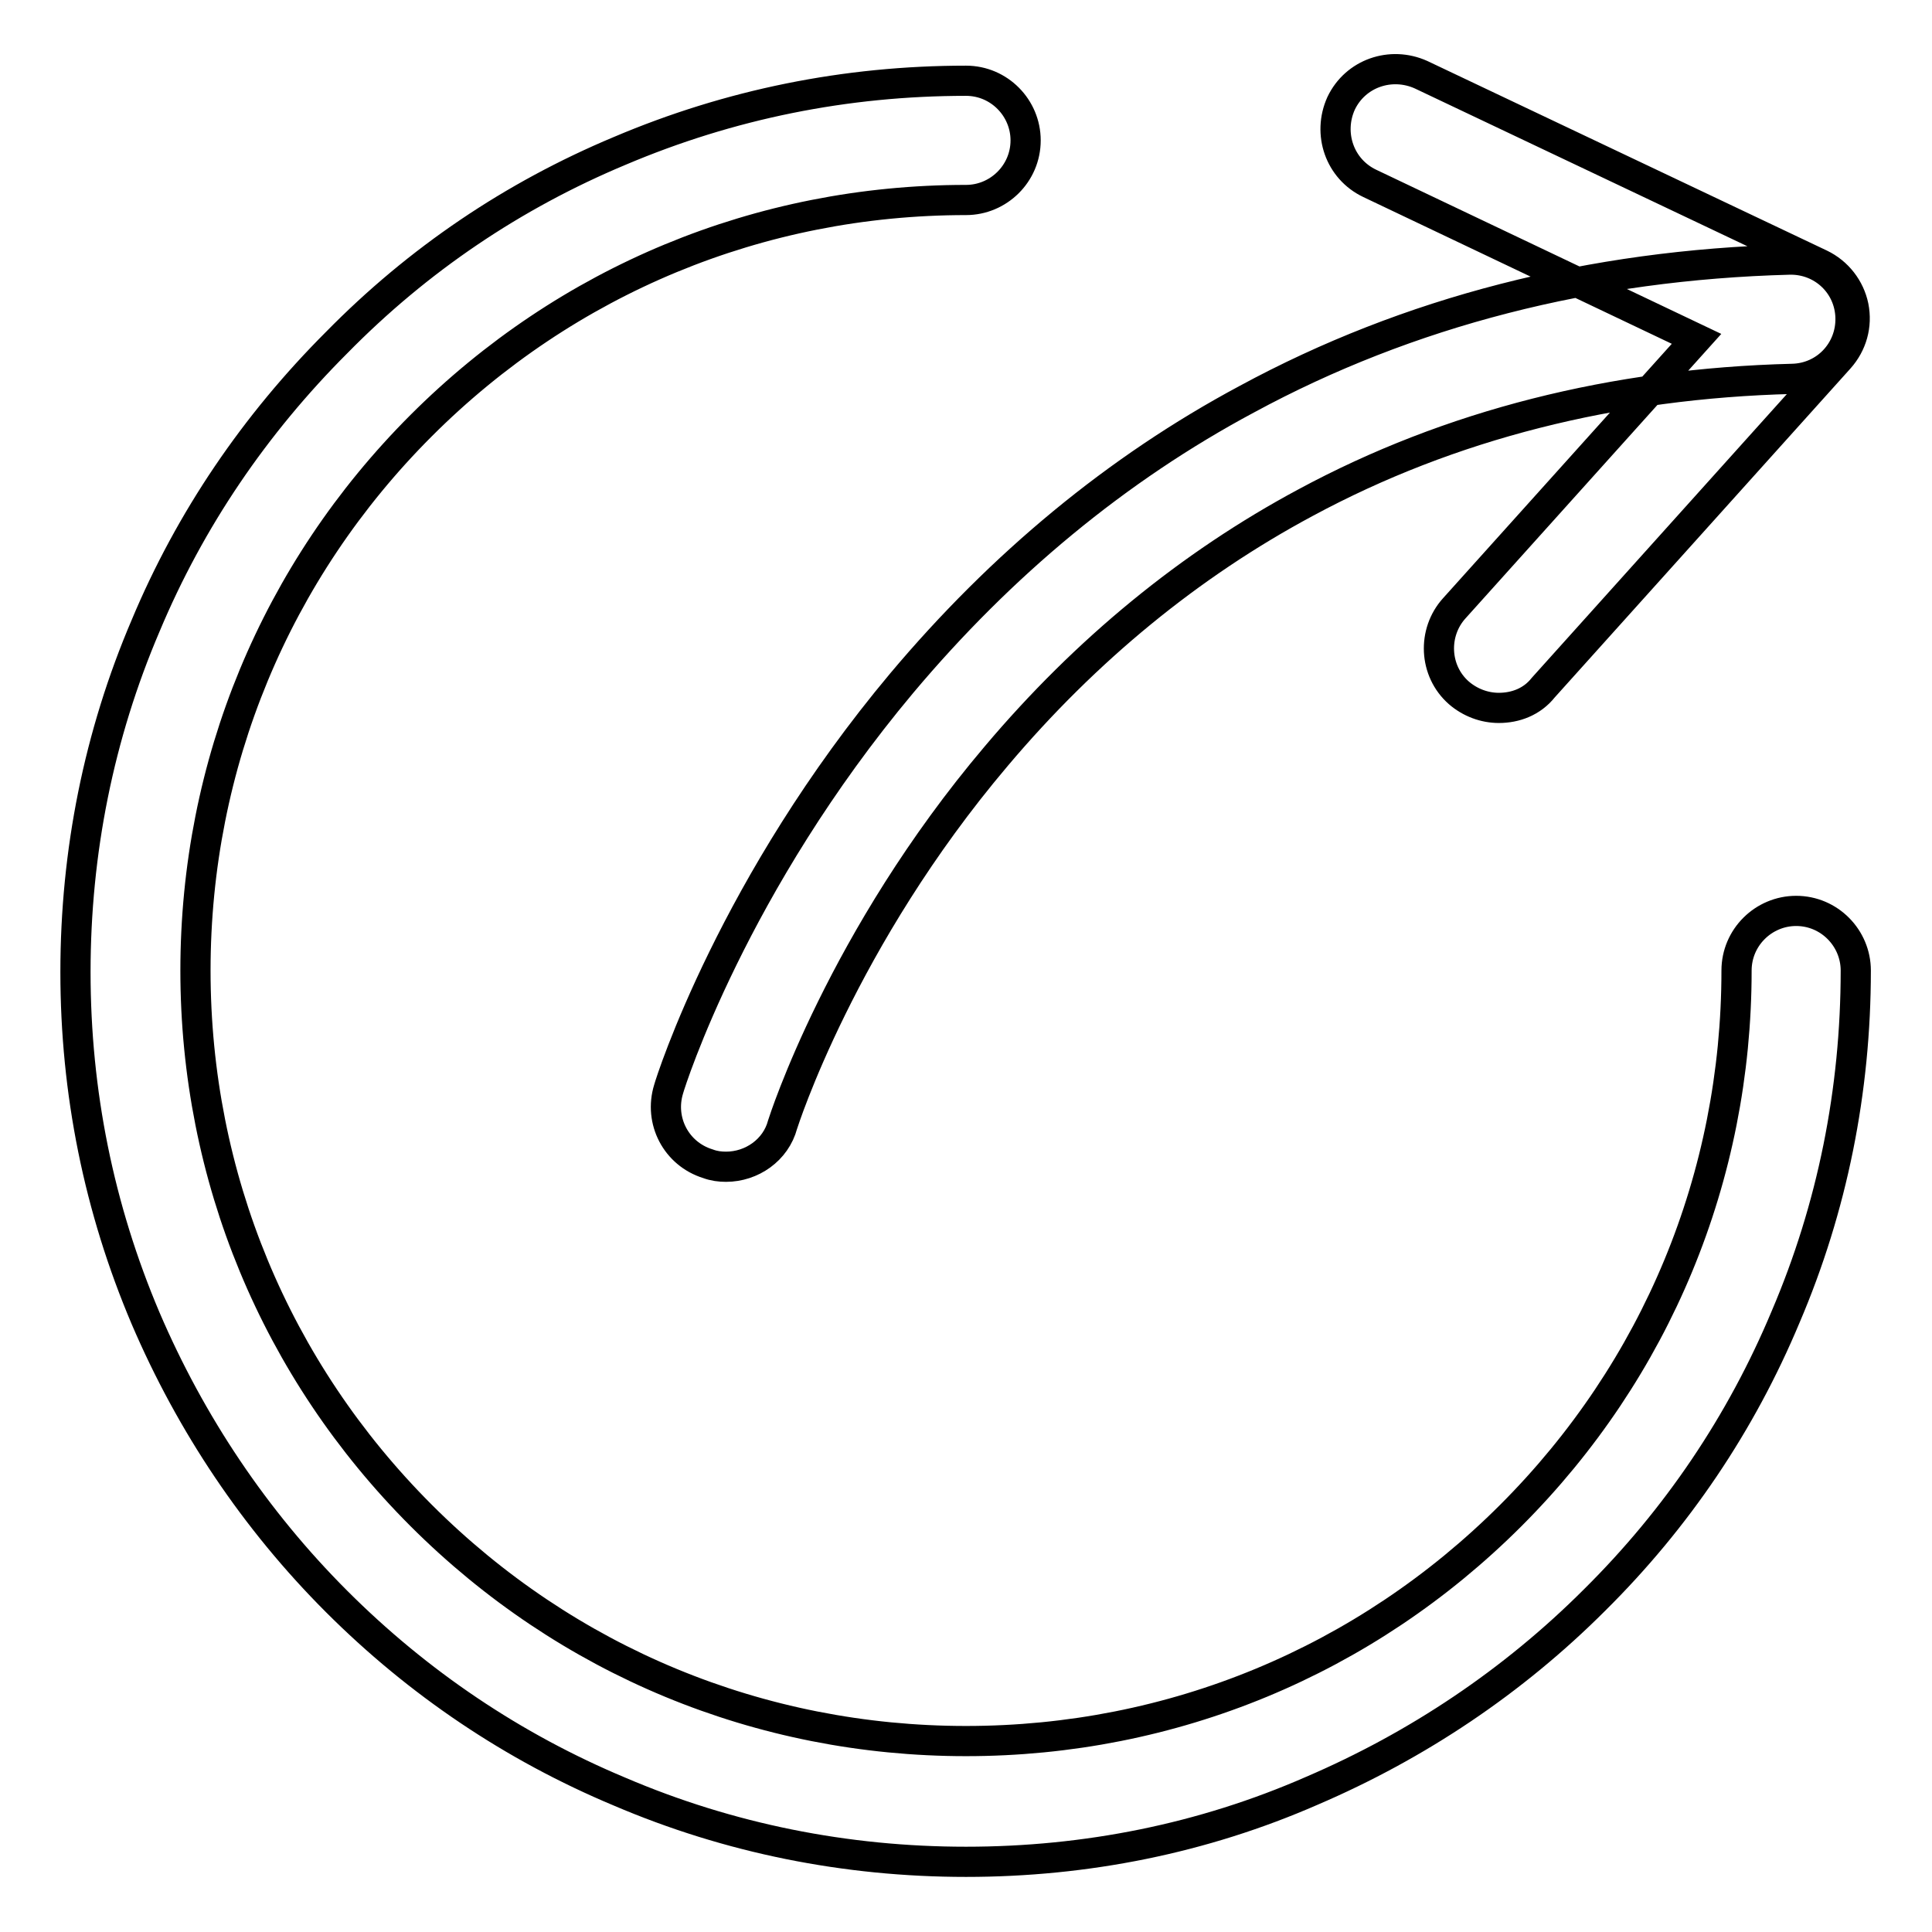
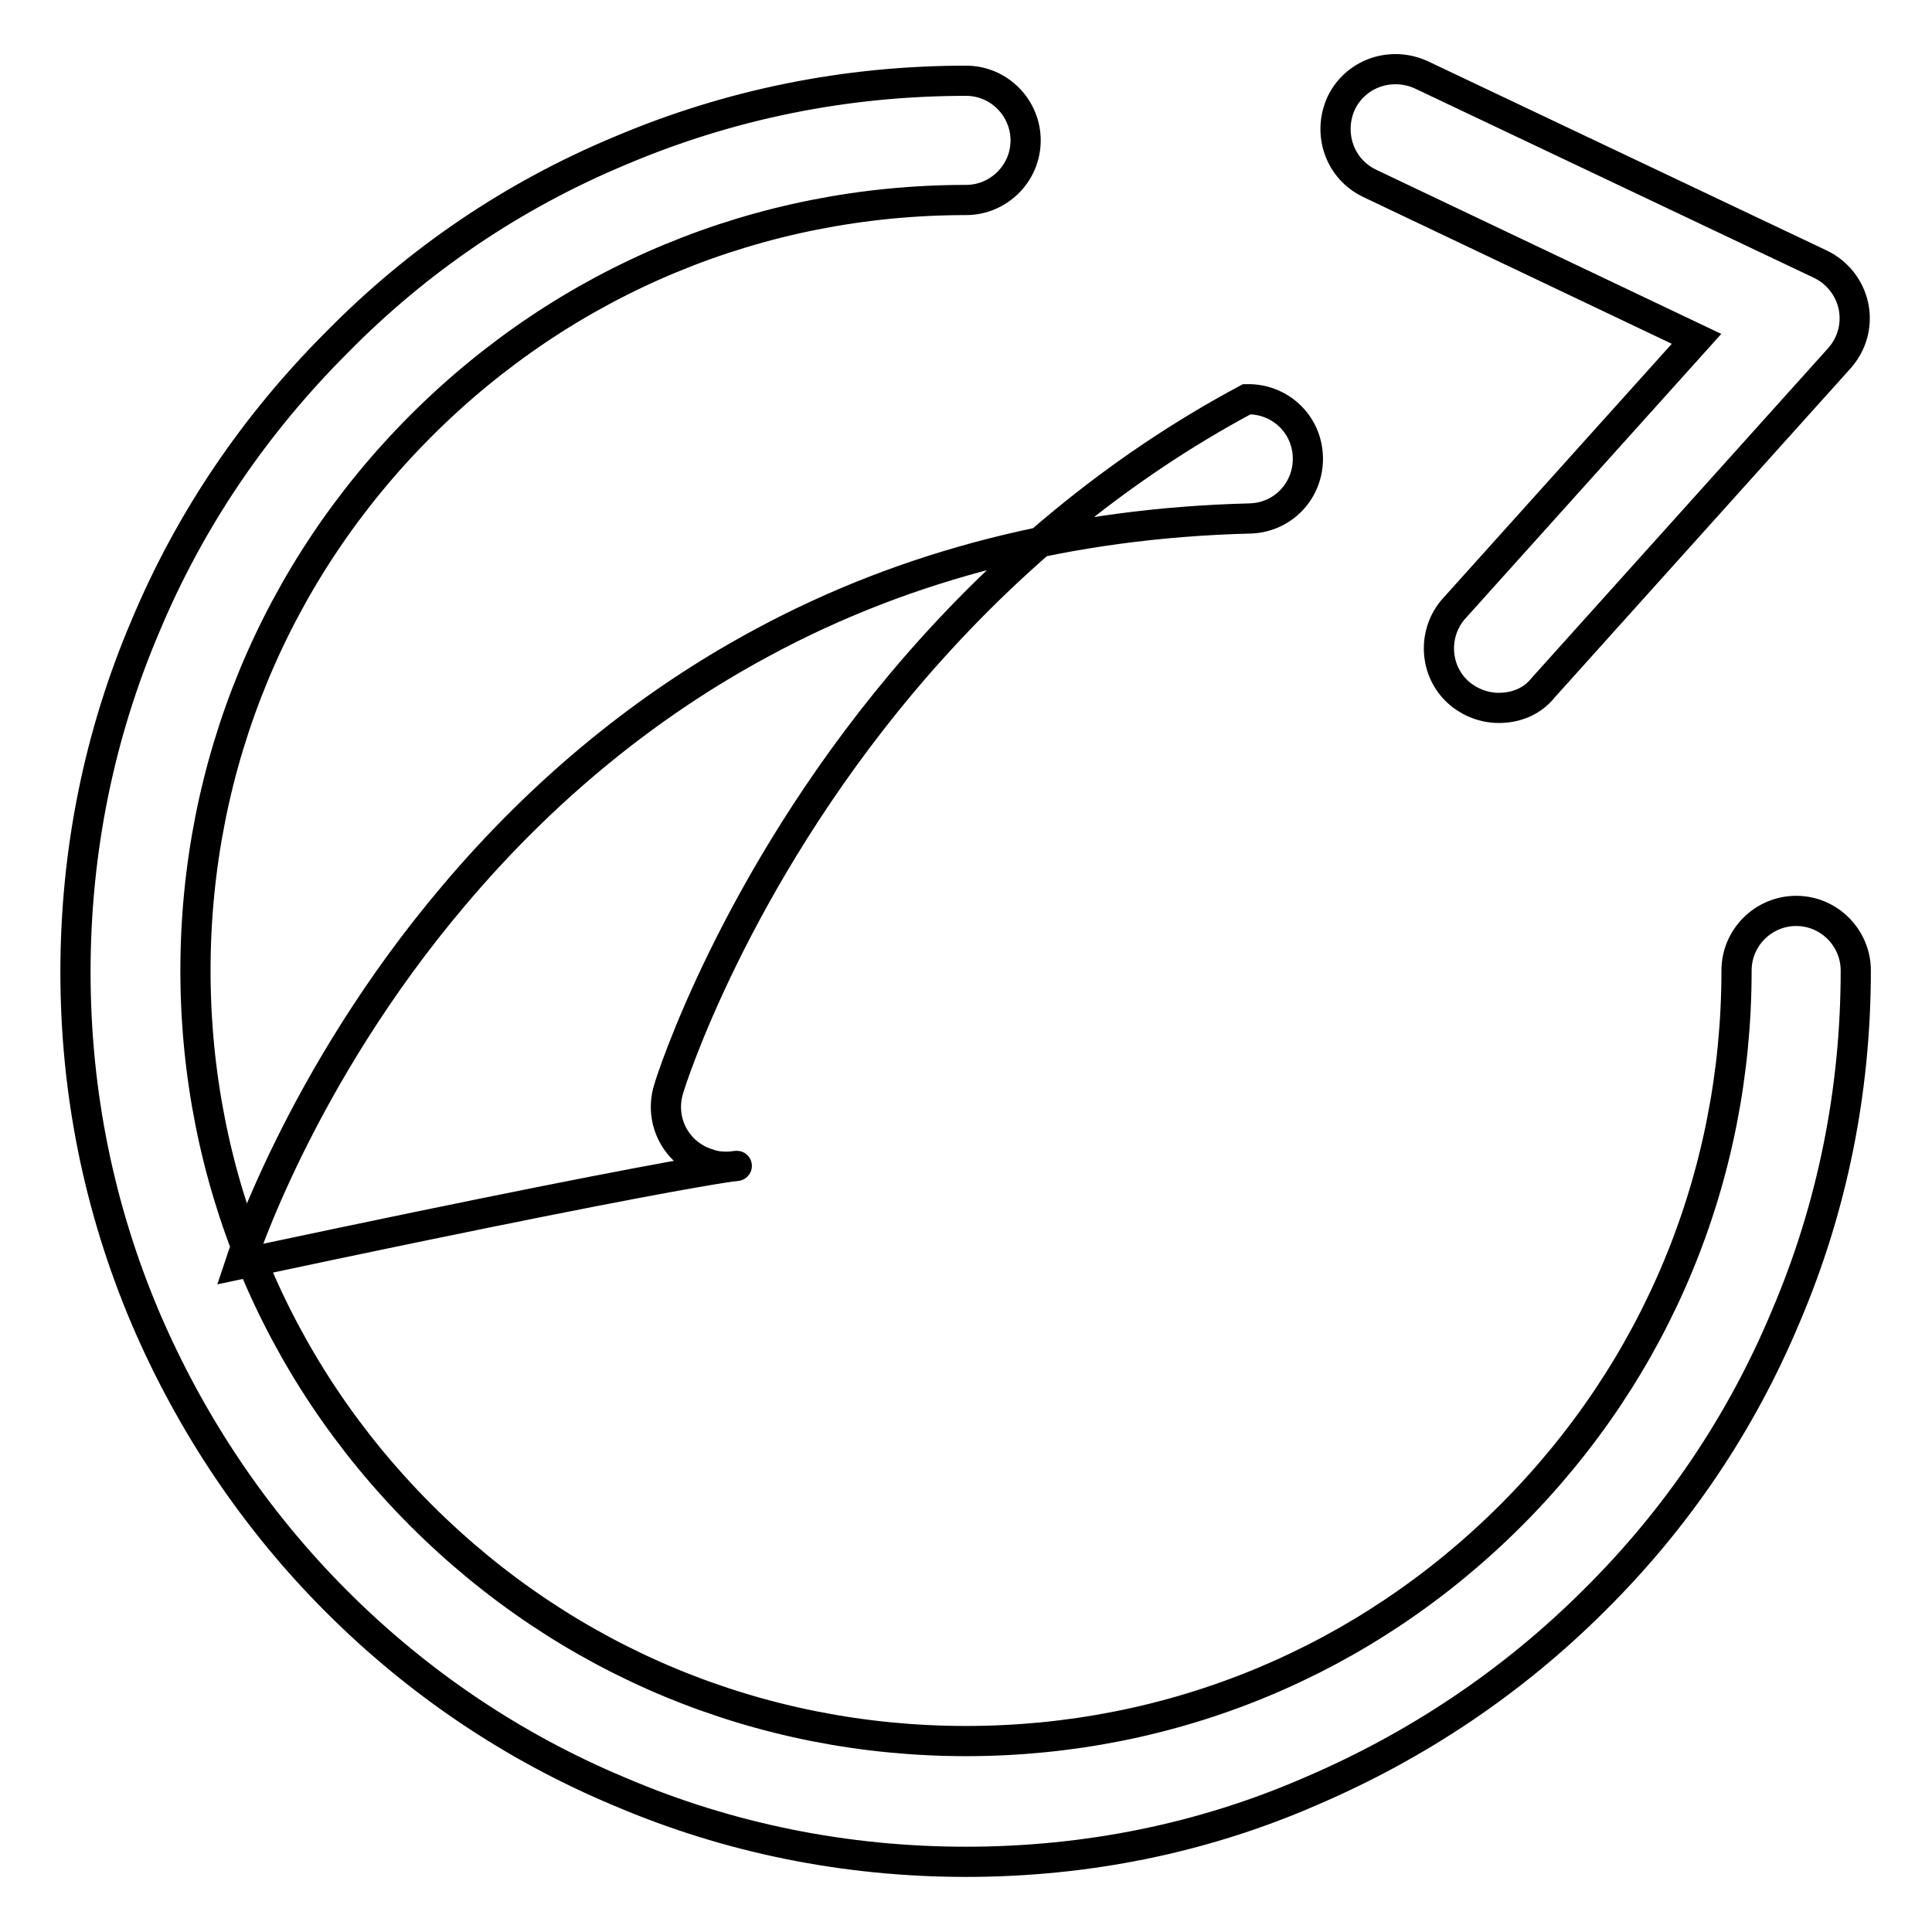
<svg xmlns="http://www.w3.org/2000/svg" version="1.1" x="0px" y="0px" viewBox="0 0 256 256" enable-background="new 0 0 256 256" xml:space="preserve">
  <g>
-     <path stroke-width="4" fill-opacity="0" stroke="#000000" d="M128,246.7c-15.9,0-31.4-3.1-45.9-9.3C68,231.5,55.4,223,44.6,212.2c-10.8-10.8-19.3-23.5-25.3-37.5 c-6.2-14.6-9.3-30-9.3-45.9c0-15.9,3.1-31.4,9.3-45.9c5.9-14.1,14.5-26.7,25.3-37.5C55.4,34.4,68,25.9,82.1,20 c14.6-6.2,30-9.3,45.9-9.3c4.4,0,7.9,3.6,7.9,7.9c0,4.4-3.6,7.9-7.9,7.9c-27.3,0-52.9,10.6-72.2,29.9s-29.9,44.9-29.9,72.2 s10.6,52.9,29.9,72.2c19.3,19.3,44.9,29.9,72.2,29.9s52.9-10.6,72.2-29.9c19.3-19.3,29.9-44.9,29.9-72.2c0-4.4,3.6-7.9,7.9-7.9 c4.4,0,7.9,3.6,7.9,7.9c0,15.9-3.1,31.4-9.3,45.9c-5.9,14.1-14.4,26.7-25.3,37.5c-10.8,10.8-23.5,19.3-37.5,25.3 C159.4,243.6,143.9,246.7,128,246.7z M96.2,154.6c-0.8,0-1.6-0.1-2.4-0.4c-4.2-1.3-6.5-5.7-5.2-9.9c0.3-1.1,8.6-27.2,30.9-53.8 c13.2-15.7,28.5-28.4,45.7-37.6c21.4-11.6,45.6-17.8,71.9-18.5c4.4-0.1,8,3.3,8.1,7.7c0.1,4.4-3.3,8-7.7,8.1 c-23.7,0.6-45.4,6.1-64.5,16.4c-15.3,8.2-29.1,19.5-41,33.6c-20.5,24.2-28.2,48.5-28.3,48.8C102.8,152.4,99.6,154.6,96.2,154.6z  M198.6,93.8c-1.9,0-3.8-0.7-5.3-2c-3.3-2.9-3.5-8-0.6-11.2l32.1-35.7l-43.3-20.6c-4-1.9-5.6-6.6-3.8-10.6c1.9-4,6.6-5.6,10.6-3.8 l52.9,25.1c2.3,1.1,3.9,3.2,4.4,5.6c0.5,2.5-0.2,5-1.9,6.9l-39.2,43.6C203,93,200.8,93.8,198.6,93.8z" />
+     <path stroke-width="4" fill-opacity="0" stroke="#000000" d="M128,246.7c-15.9,0-31.4-3.1-45.9-9.3C68,231.5,55.4,223,44.6,212.2c-10.8-10.8-19.3-23.5-25.3-37.5 c-6.2-14.6-9.3-30-9.3-45.9c0-15.9,3.1-31.4,9.3-45.9c5.9-14.1,14.5-26.7,25.3-37.5C55.4,34.4,68,25.9,82.1,20 c14.6-6.2,30-9.3,45.9-9.3c4.4,0,7.9,3.6,7.9,7.9c0,4.4-3.6,7.9-7.9,7.9c-27.3,0-52.9,10.6-72.2,29.9s-29.9,44.9-29.9,72.2 s10.6,52.9,29.9,72.2c19.3,19.3,44.9,29.9,72.2,29.9s52.9-10.6,72.2-29.9c19.3-19.3,29.9-44.9,29.9-72.2c0-4.4,3.6-7.9,7.9-7.9 c4.4,0,7.9,3.6,7.9,7.9c0,15.9-3.1,31.4-9.3,45.9c-5.9,14.1-14.4,26.7-25.3,37.5c-10.8,10.8-23.5,19.3-37.5,25.3 C159.4,243.6,143.9,246.7,128,246.7z M96.2,154.6c-0.8,0-1.6-0.1-2.4-0.4c-4.2-1.3-6.5-5.7-5.2-9.9c0.3-1.1,8.6-27.2,30.9-53.8 c13.2-15.7,28.5-28.4,45.7-37.6c4.4-0.1,8,3.3,8.1,7.7c0.1,4.4-3.3,8-7.7,8.1 c-23.7,0.6-45.4,6.1-64.5,16.4c-15.3,8.2-29.1,19.5-41,33.6c-20.5,24.2-28.2,48.5-28.3,48.8C102.8,152.4,99.6,154.6,96.2,154.6z  M198.6,93.8c-1.9,0-3.8-0.7-5.3-2c-3.3-2.9-3.5-8-0.6-11.2l32.1-35.7l-43.3-20.6c-4-1.9-5.6-6.6-3.8-10.6c1.9-4,6.6-5.6,10.6-3.8 l52.9,25.1c2.3,1.1,3.9,3.2,4.4,5.6c0.5,2.5-0.2,5-1.9,6.9l-39.2,43.6C203,93,200.8,93.8,198.6,93.8z" />
  </g>
</svg>